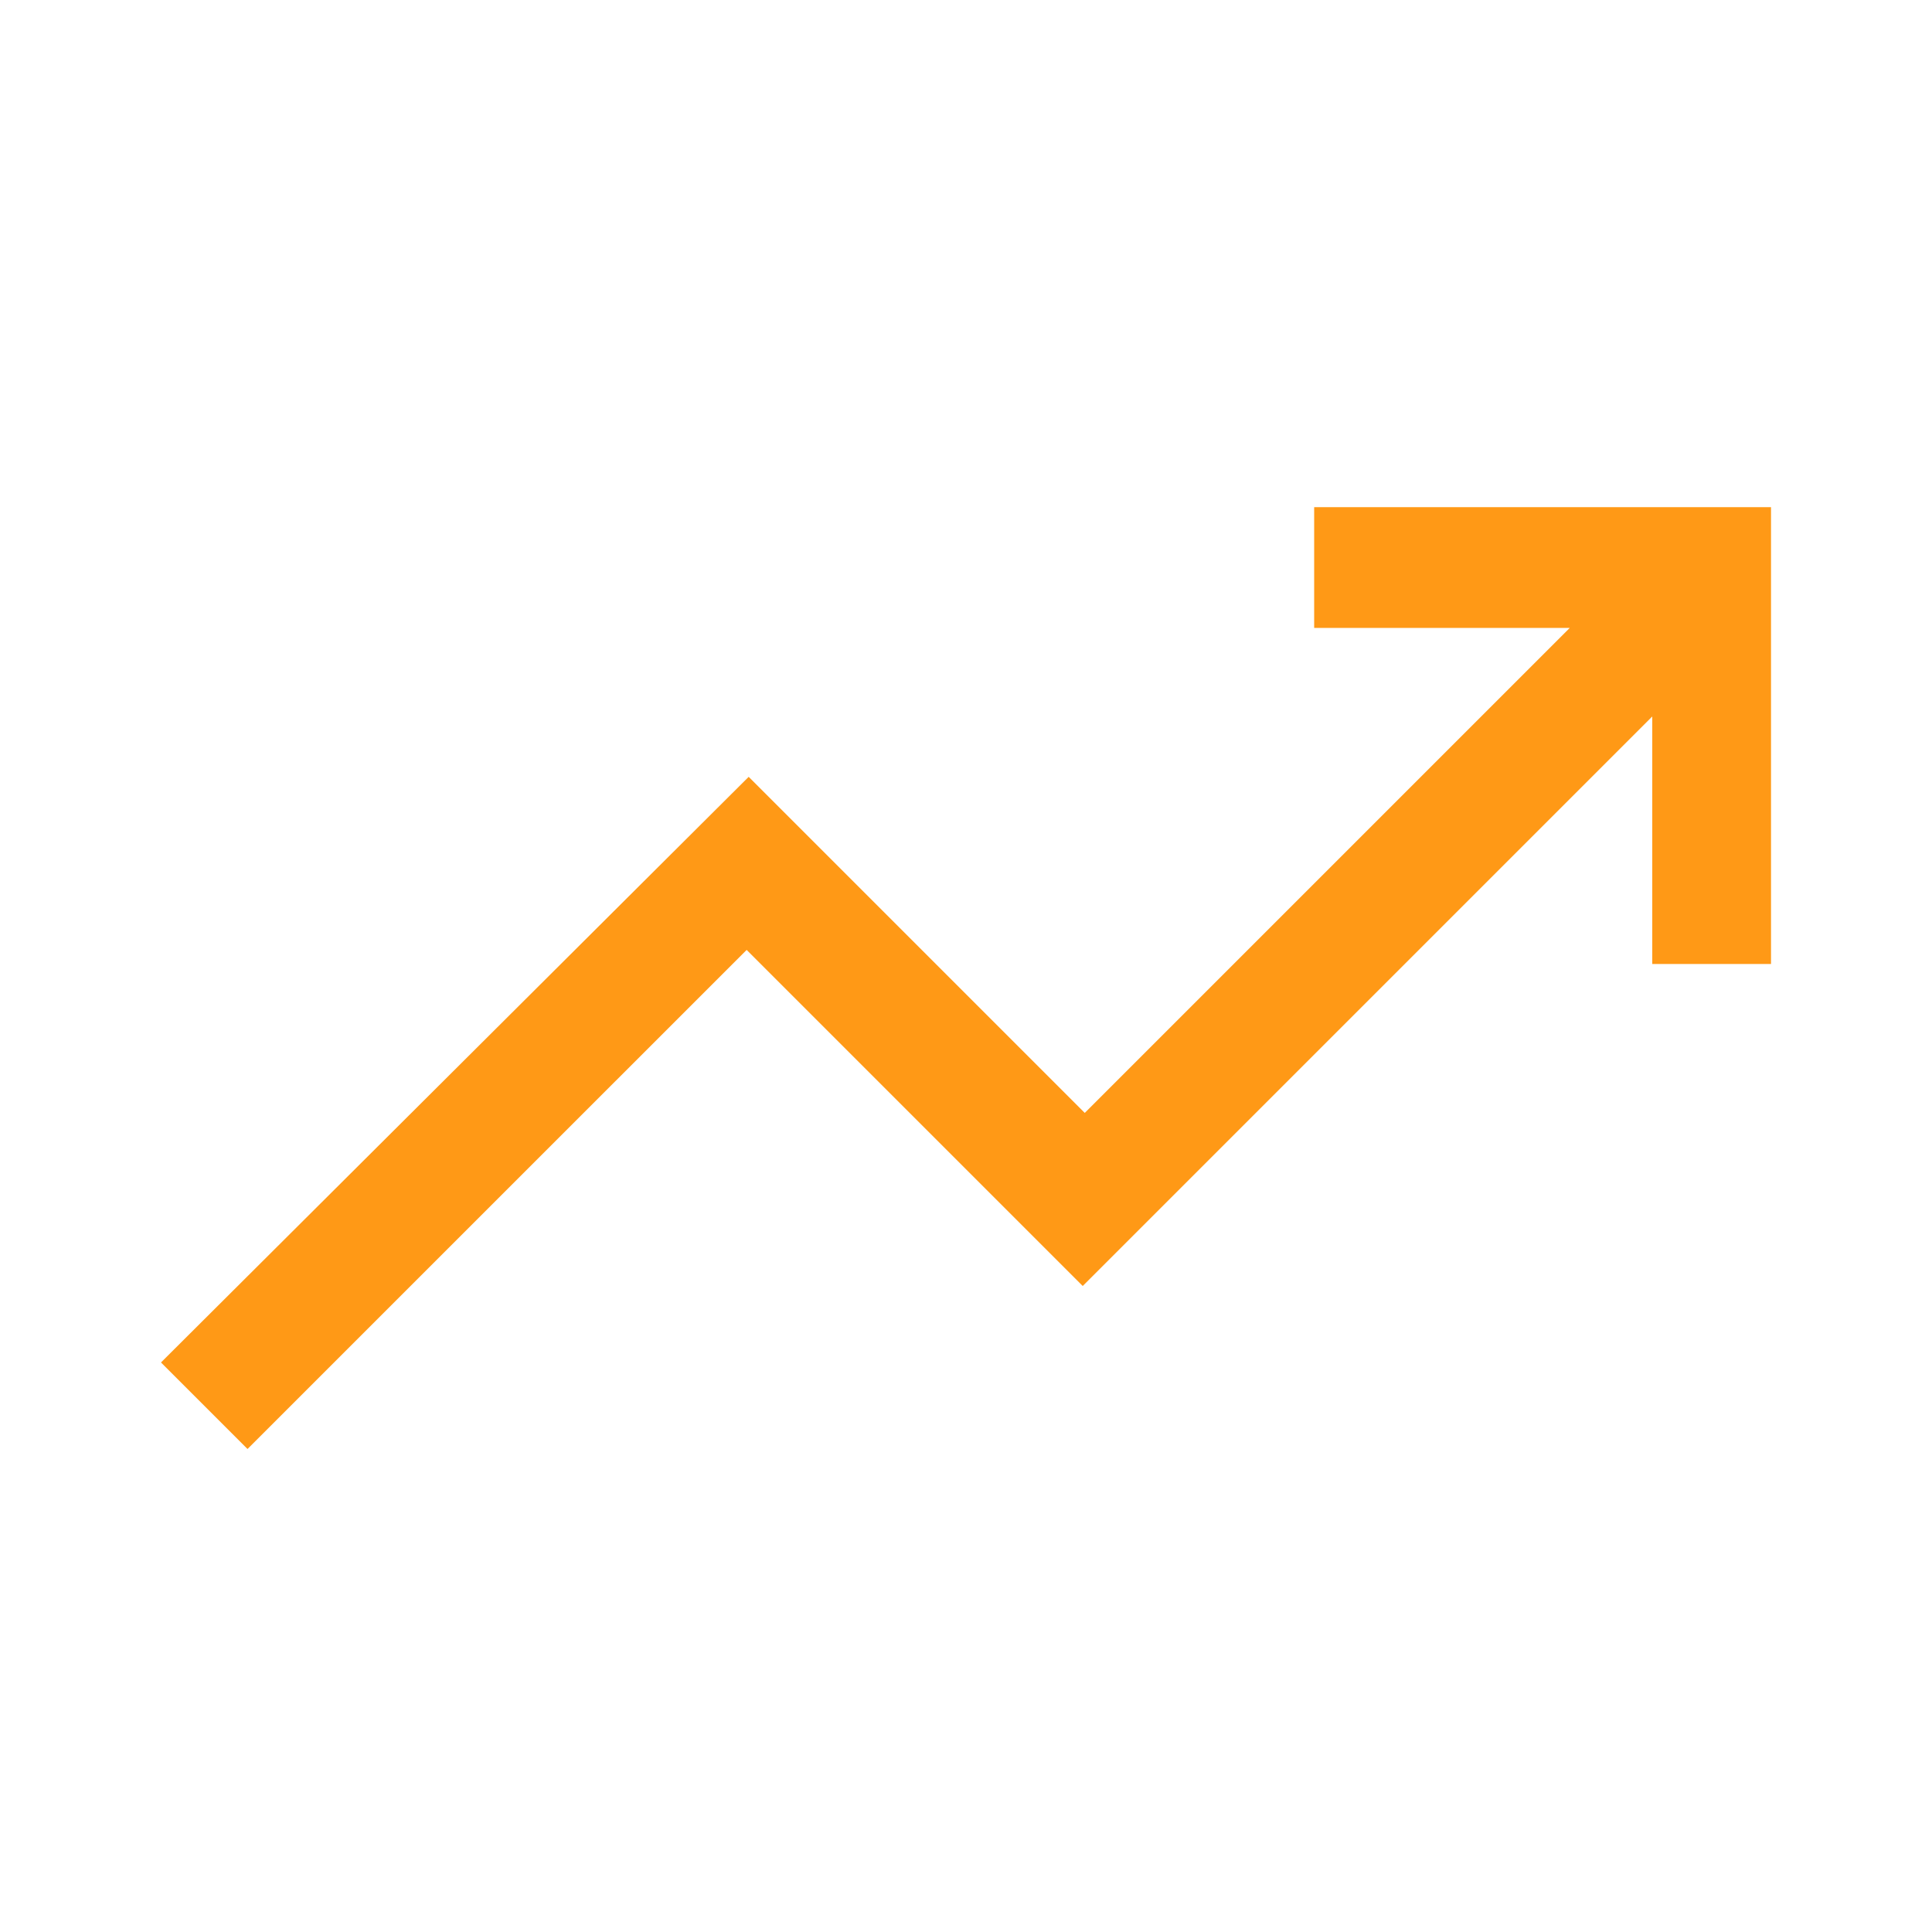
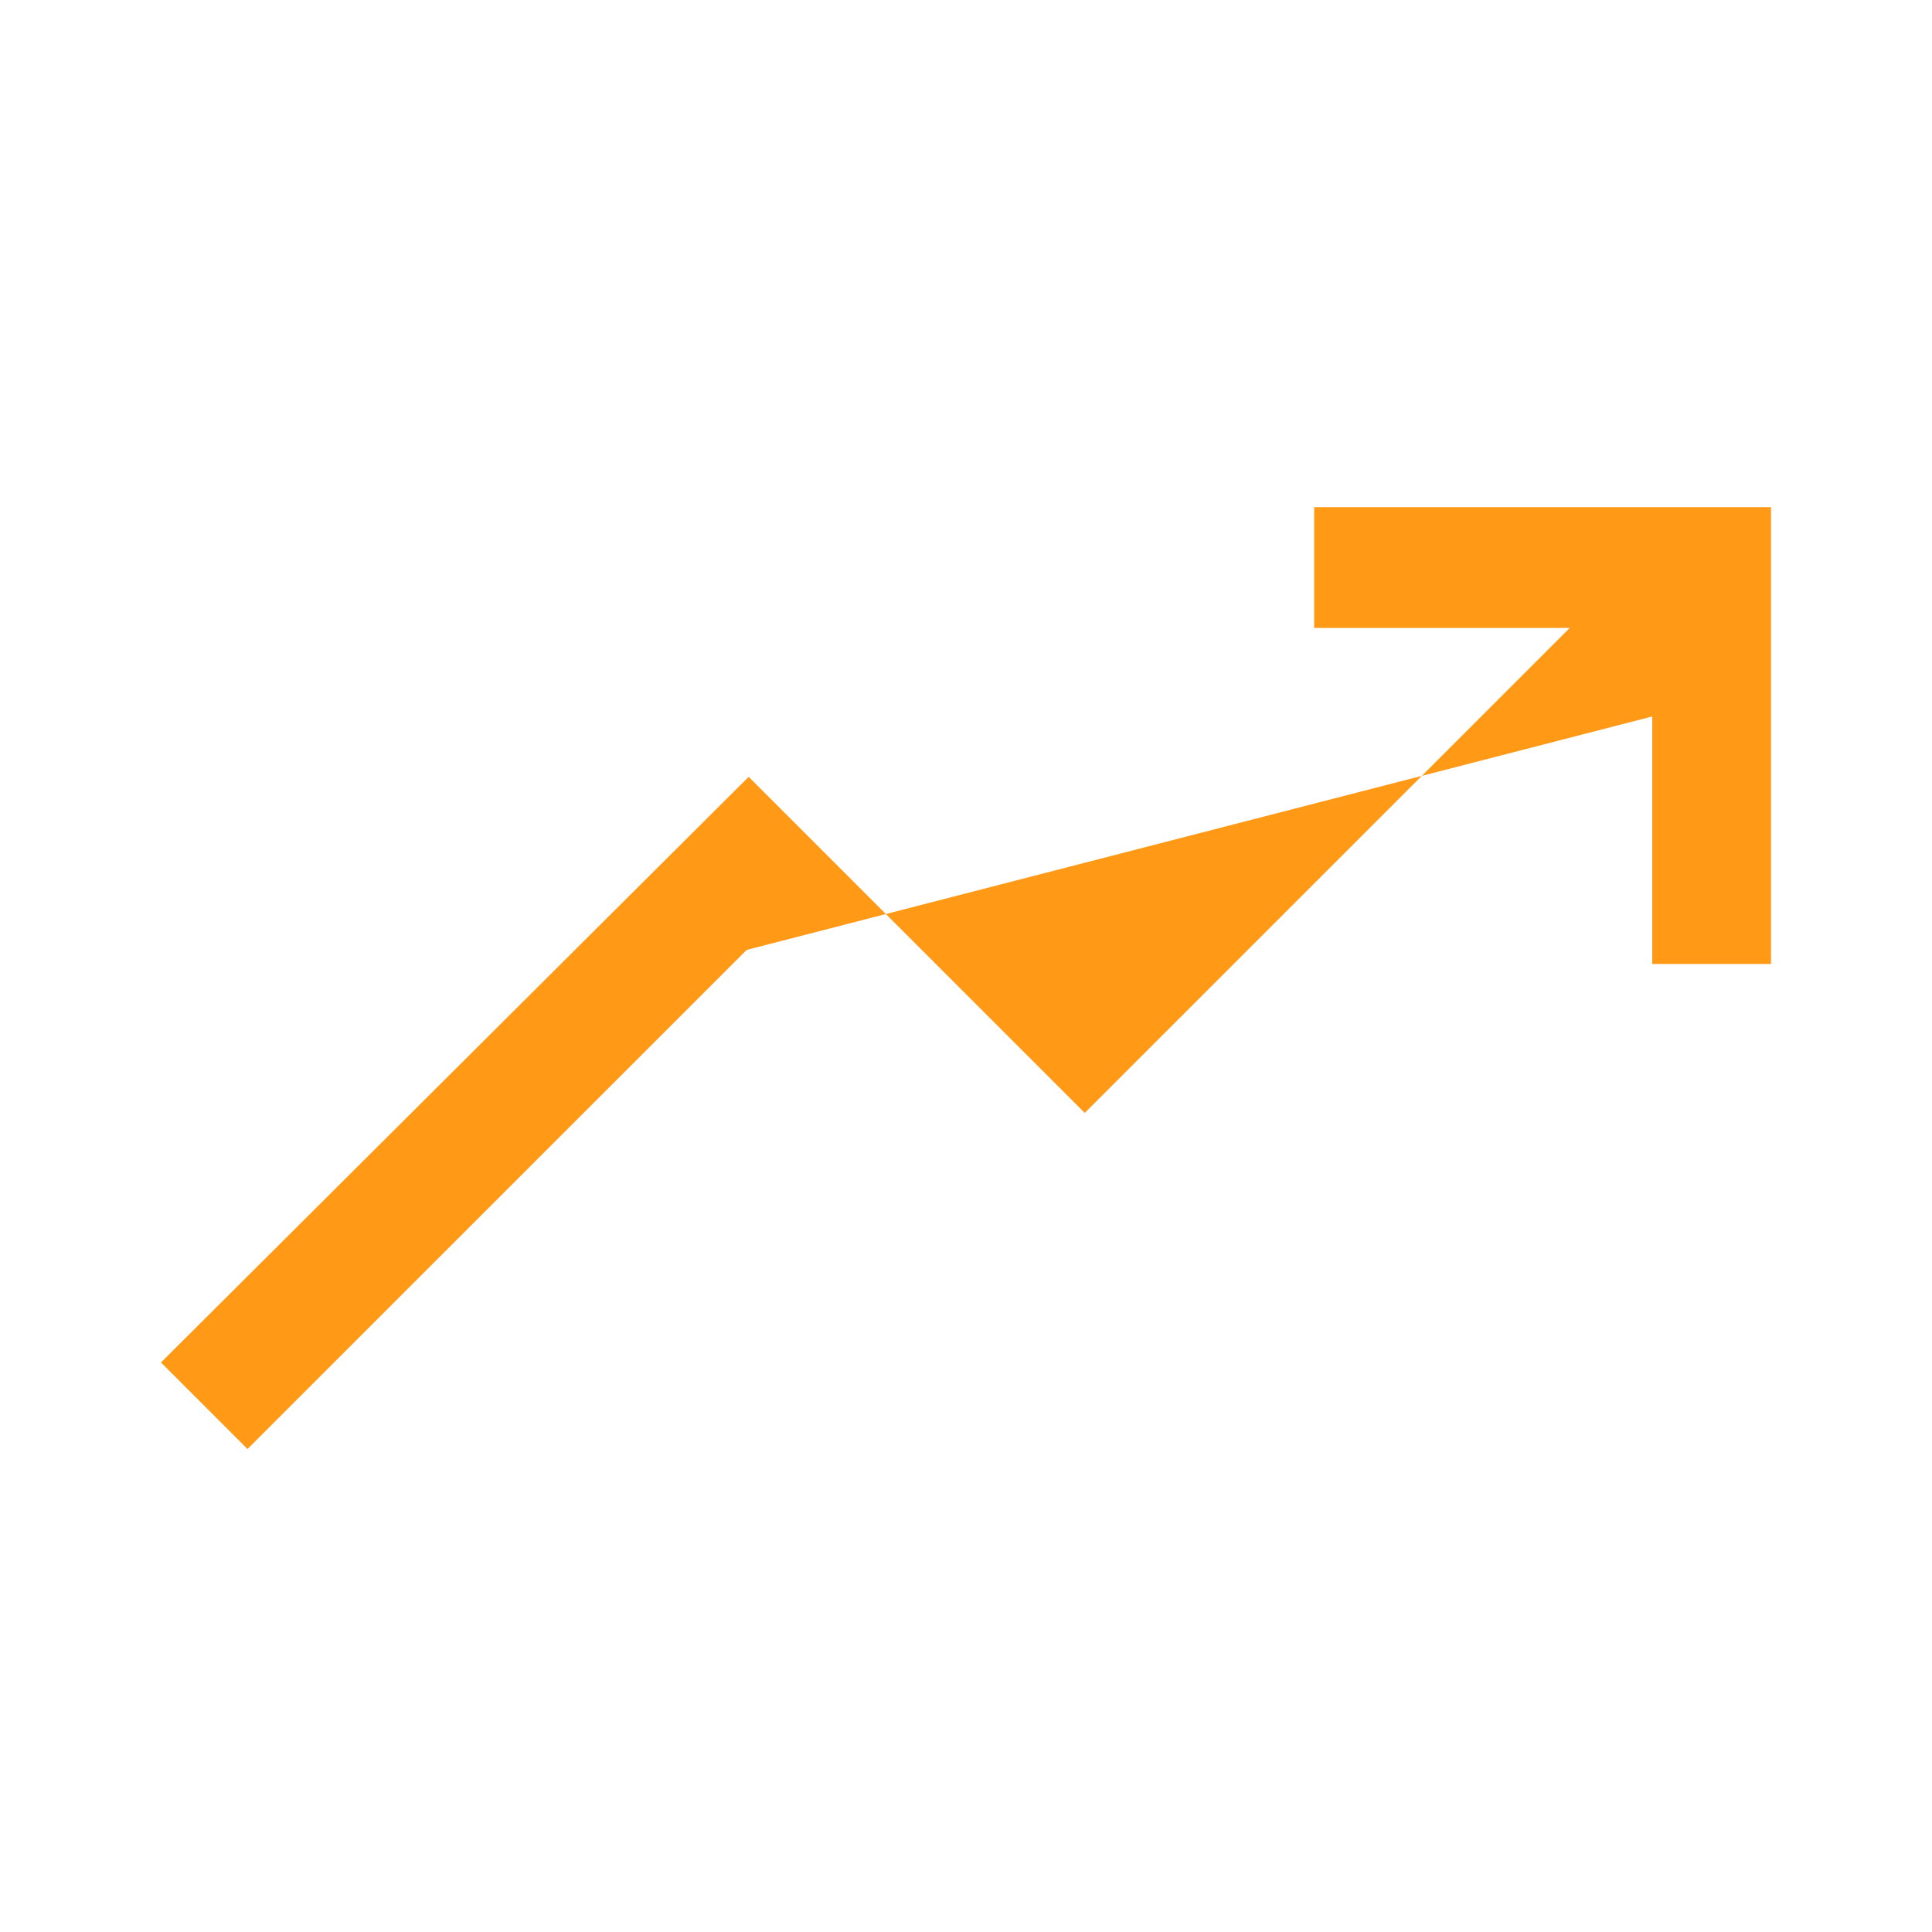
<svg xmlns="http://www.w3.org/2000/svg" width="43" height="43" viewBox="0 0 43 43" fill="none">
-   <path d="M5.509 32.25L3.583 30.324L16.663 17.29L24.143 24.77L34.938 13.975H29.249V11.288H39.417V21.455H36.774V15.946L24.098 28.622L16.618 21.142L5.509 32.25Z" fill="#FF9916" />
+   <path d="M5.509 32.25L3.583 30.324L16.663 17.29L24.143 24.77L34.938 13.975H29.249V11.288H39.417V21.455H36.774V15.946L16.618 21.142L5.509 32.25Z" fill="#FF9916" />
</svg>